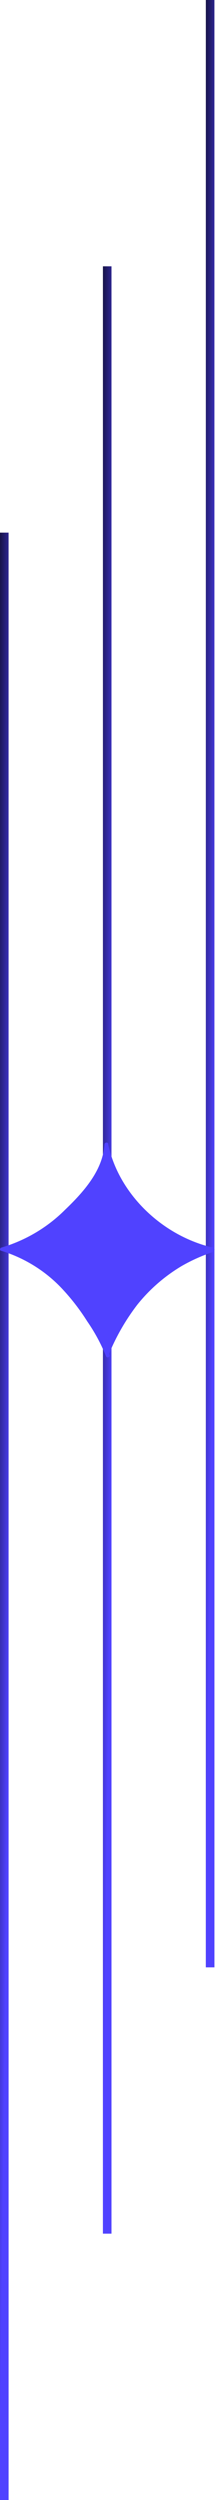
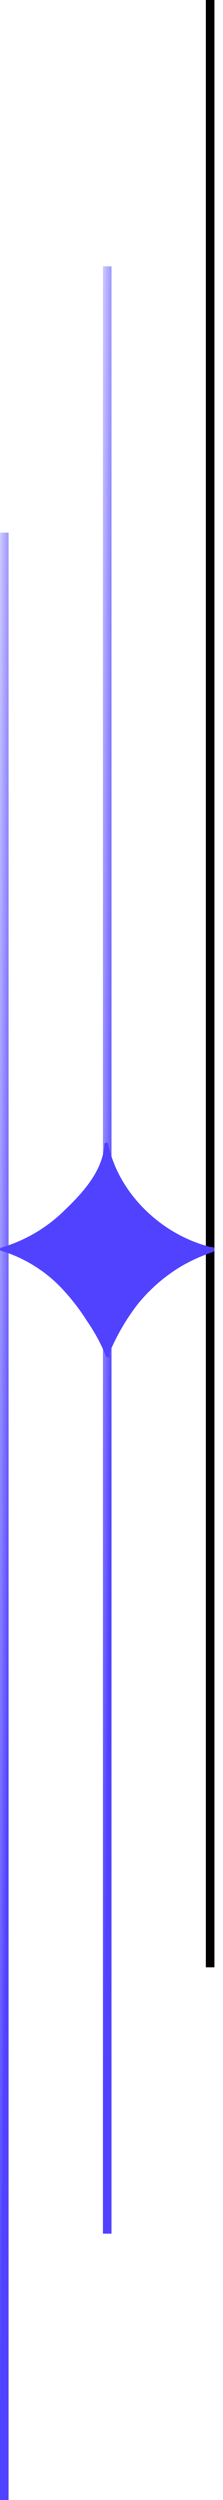
<svg xmlns="http://www.w3.org/2000/svg" width="26" height="291" viewBox="0 0 26 291" fill="none">
  <line y1="-0.5" x2="229" y2="-0.5" transform="matrix(4.37114e-08 -1 -1 -4.37114e-08 24 229)" stroke="black" />
-   <line y1="-0.5" x2="229" y2="-0.5" transform="matrix(4.37114e-08 -1 -1 -4.37114e-08 24 229)" stroke="url(#paint0_linear_3082_3812)" />
-   <line y1="-0.5" x2="229" y2="-0.5" transform="matrix(4.37114e-08 -1 -1 -4.37114e-08 12 260)" stroke="black" />
  <line y1="-0.5" x2="229" y2="-0.5" transform="matrix(4.37114e-08 -1 -1 -4.37114e-08 12 260)" stroke="url(#paint1_linear_3082_3812)" />
-   <line y1="-0.5" x2="229" y2="-0.5" transform="matrix(4.37114e-08 -1 -1 -4.37114e-08 0 291)" stroke="black" />
  <line y1="-0.5" x2="229" y2="-0.5" transform="matrix(4.37114e-08 -1 -1 -4.37114e-08 0 291)" stroke="url(#paint2_linear_3082_3812)" />
-   <path d="M12.176 133.207C12.002 136.24 9.715 138.778 7.602 140.804C5.531 142.881 2.954 144.406 0.114 145.236C0.094 145.244 0.076 145.257 0.063 145.274C0.049 145.29 0.04 145.31 0.036 145.331C0.019 145.351 0.008 145.376 0.003 145.402C-0.002 145.428 -0 145.455 0.008 145.48C0.016 145.505 0.031 145.528 0.051 145.546C0.07 145.564 0.094 145.577 0.12 145.584C2.918 146.439 5.428 148.021 7.382 150.162C8.421 151.29 9.353 152.508 10.167 153.802C11.046 155.07 11.78 156.429 12.357 157.854C12.461 158.145 12.913 157.955 12.758 157.689L12.706 157.607C13.547 155.562 14.657 153.634 16.008 151.871C17.441 150.079 19.192 148.554 21.176 147.37C22.325 146.709 23.54 146.164 24.801 145.742C25.163 145.616 25.02 145.059 24.639 145.166L24.588 145.166C18.837 143.736 13.863 138.968 12.622 133.232L12.622 133.195C12.642 132.929 12.196 132.929 12.176 133.207Z" fill="#5042FF" />
+   <path d="M12.176 133.207C12.002 136.24 9.715 138.778 7.602 140.804C5.531 142.881 2.954 144.406 0.114 145.236C0.094 145.244 0.076 145.257 0.063 145.274C0.049 145.29 0.04 145.31 0.036 145.331C0.019 145.351 0.008 145.376 0.003 145.402C-0.002 145.428 -0 145.455 0.008 145.48C0.016 145.505 0.031 145.528 0.051 145.546C0.07 145.564 0.094 145.577 0.12 145.584C2.918 146.439 5.428 148.021 7.382 150.162C8.421 151.29 9.353 152.508 10.167 153.802C11.046 155.07 11.78 156.429 12.357 157.854C12.461 158.145 12.913 157.955 12.758 157.689L12.706 157.607C13.547 155.562 14.657 153.634 16.008 151.871C17.441 150.079 19.192 148.554 21.176 147.37C22.325 146.709 23.54 146.164 24.801 145.742C25.163 145.616 25.02 145.059 24.639 145.166L24.588 145.166C18.837 143.736 13.863 138.968 12.622 133.232C12.642 132.929 12.196 132.929 12.176 133.207Z" fill="#5042FF" />
  <defs>
    <linearGradient id="paint0_linear_3082_3812" x1="1.29379e-07" y1="0.042" x2="0.042" y2="3.654" gradientUnits="userSpaceOnUse">
      <stop stop-color="#5042FF" />
      <stop offset="1" stop-color="#5042FF" stop-opacity="0" />
    </linearGradient>
    <linearGradient id="paint1_linear_3082_3812" x1="1.29379e-07" y1="0.042" x2="0.042" y2="3.654" gradientUnits="userSpaceOnUse">
      <stop stop-color="#5042FF" />
      <stop offset="1" stop-color="#5042FF" stop-opacity="0" />
    </linearGradient>
    <linearGradient id="paint2_linear_3082_3812" x1="1.29379e-07" y1="0.042" x2="0.042" y2="3.654" gradientUnits="userSpaceOnUse">
      <stop stop-color="#5042FF" />
      <stop offset="1" stop-color="#5042FF" stop-opacity="0" />
    </linearGradient>
  </defs>
</svg>